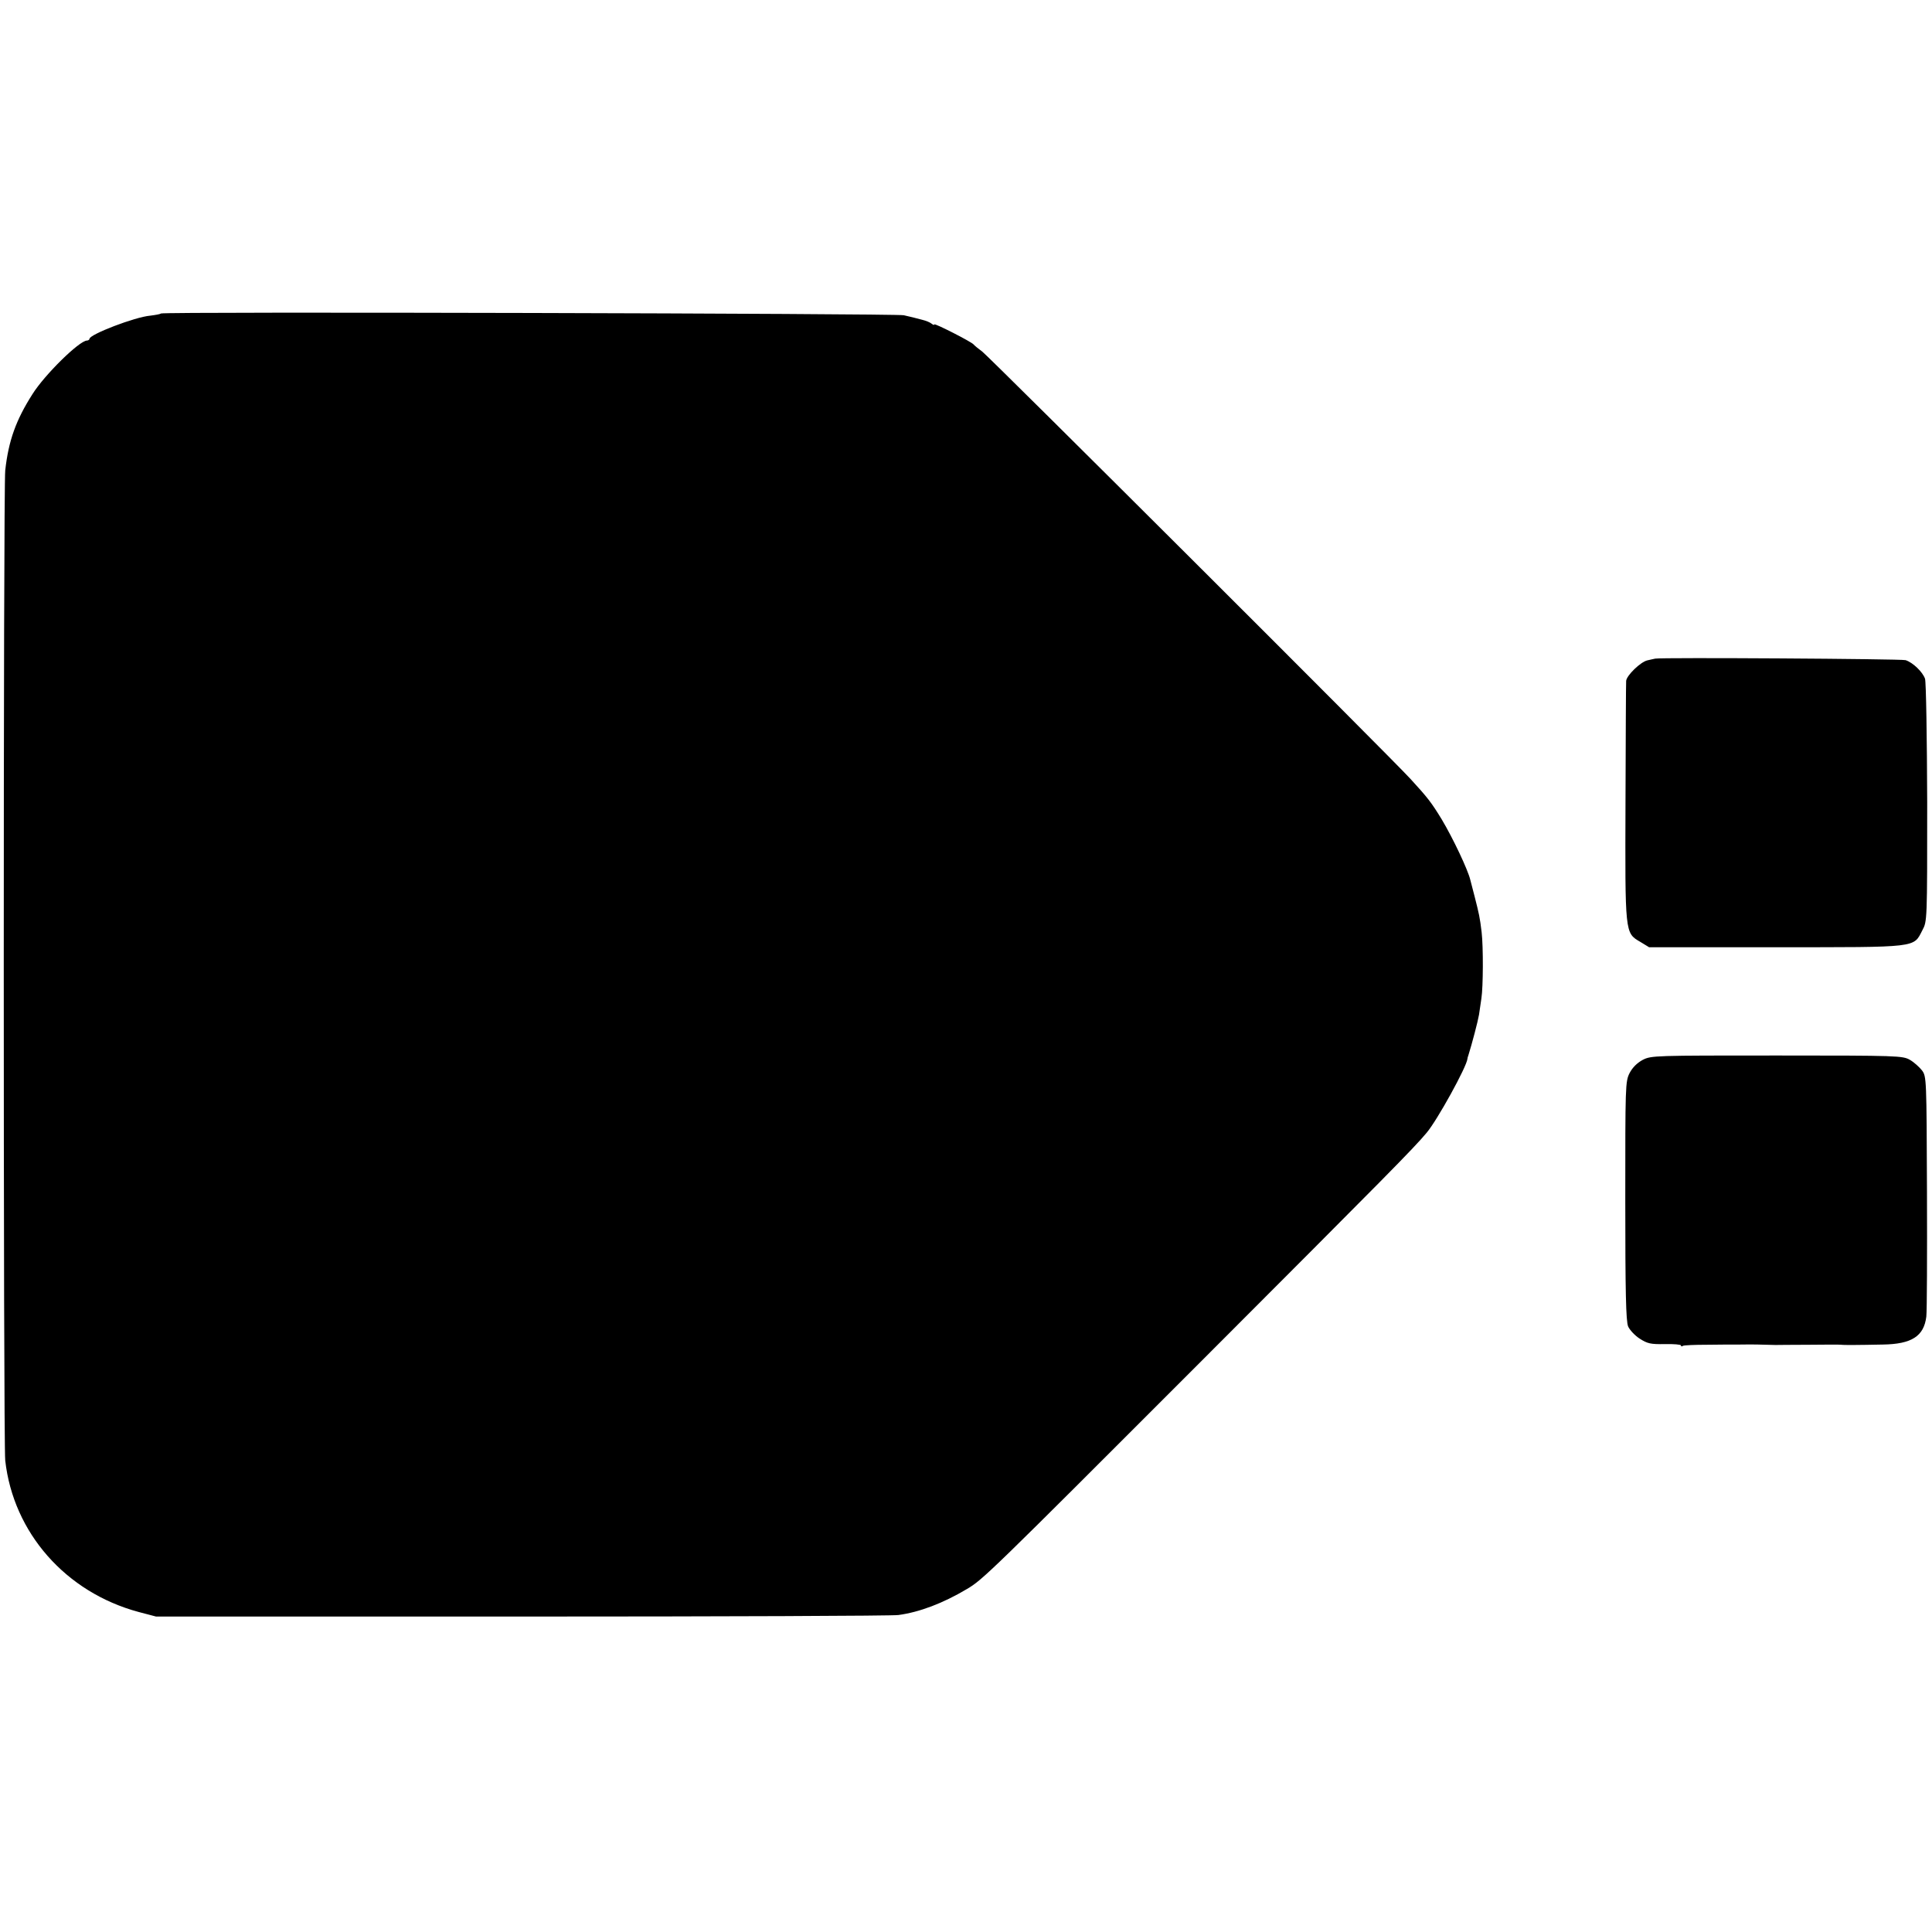
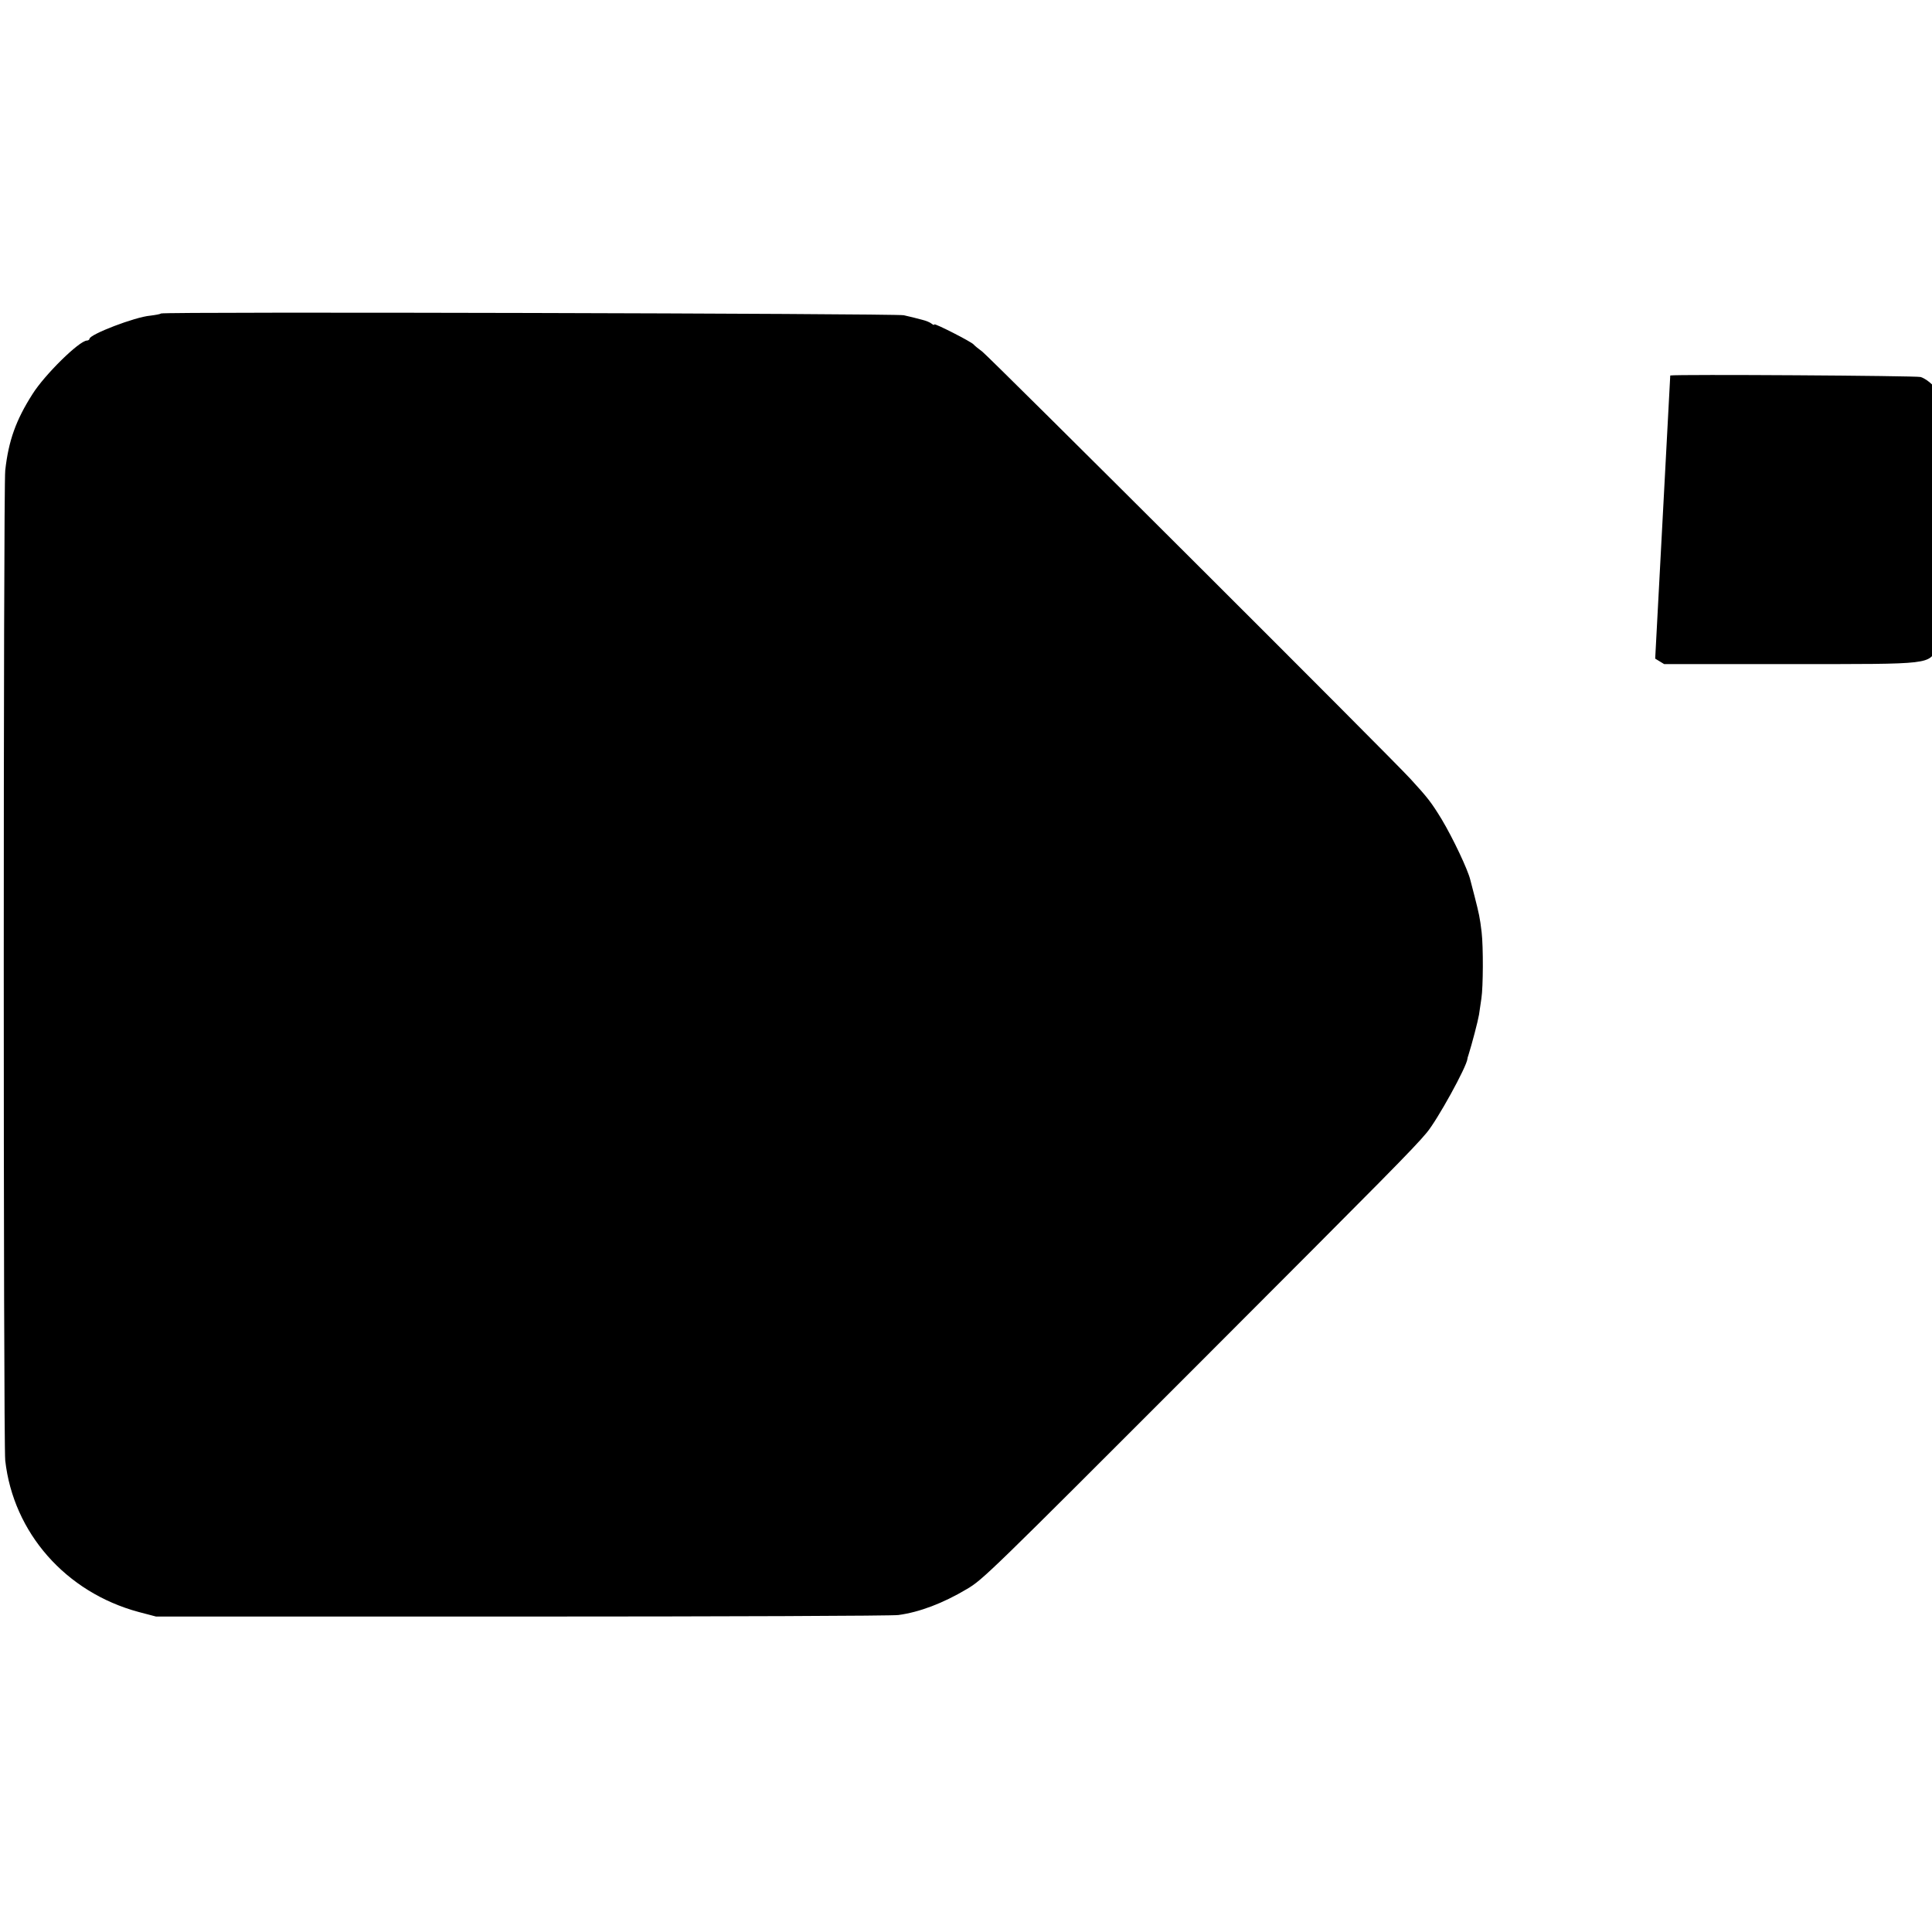
<svg xmlns="http://www.w3.org/2000/svg" version="1.0" width="885pt" height="885pt" viewBox="0 0 885 885" preserveAspectRatio="xMidYMid meet">
  <g transform="translate(0,885) scale(0.1,-0.1)" fill="#000000" stroke="none">
    <path d="M737 7414 c-2 -3 -25 -7 -49 -10 -70 -6 -278 -86 -278 -106 0 -4 -6 -8 -12 -8 -35 -1 -193 -156 -249 -245 -76 -119 -110 -214 -125 -350 -9 -81 -9 -4452 0 -4535 37 -331 277 -604 611 -694 l80 -21 1675 0 c921 0 1698 3 1725 7 97 13 205 54 314 119 73 43 97 66 1077 1047 852 853 968 970 1029 1043 49 58 184 303 187 339 0 3 2 10 4 15 17 54 44 157 49 187 3 21 8 55 11 75 8 51 9 234 1 303 -8 68 -12 84 -32 163 -9 34 -18 69 -20 77 -11 46 -79 190 -131 277 -47 77 -64 99 -142 184 -87 96 -1928 1932 -1962 1958 -19 14 -37 29 -40 33 -9 12 -180 99 -180 92 0 -4 -6 -2 -12 3 -7 6 -26 14 -43 18 -33 9 -35 9 -85 21 -38 8 -3394 17 -3403 8z" />
-     <path d="M7582 5833 c-4 -1 -20 -4 -36 -8 -31 -7 -95 -69 -97 -94 -1 -9 -2 -257 -3 -551 -2 -608 -3 -603 67 -644 l41 -25 582 0 c657 0 628 -3 670 78 22 41 22 44 22 584 -1 298 -5 554 -10 568 -11 31 -55 74 -89 85 -19 6 -1119 13 -1147 7z" />
-     <path d="M7525 3995 c-26 -14 -47 -35 -60 -60 -20 -39 -20 -58 -20 -585 0 -417 3 -552 13 -576 7 -16 31 -42 53 -56 36 -23 50 -26 115 -25 41 1 74 -2 74 -6 0 -5 4 -6 9 -2 5 3 54 5 108 5 54 1 125 1 158 1 51 1 92 0 158 -2 6 0 75 1 152 1 77 1 145 1 150 0 6 -1 30 -1 55 -1 25 0 86 1 135 2 132 2 188 38 199 128 3 25 4 283 3 573 -2 518 -2 527 -23 555 -12 15 -36 37 -55 48 -33 19 -54 20 -609 20 -561 0 -576 0 -615 -20z" />
+     <path d="M7582 5833 l41 -25 582 0 c657 0 628 -3 670 78 22 41 22 44 22 584 -1 298 -5 554 -10 568 -11 31 -55 74 -89 85 -19 6 -1119 13 -1147 7z" />
  </g>
</svg>